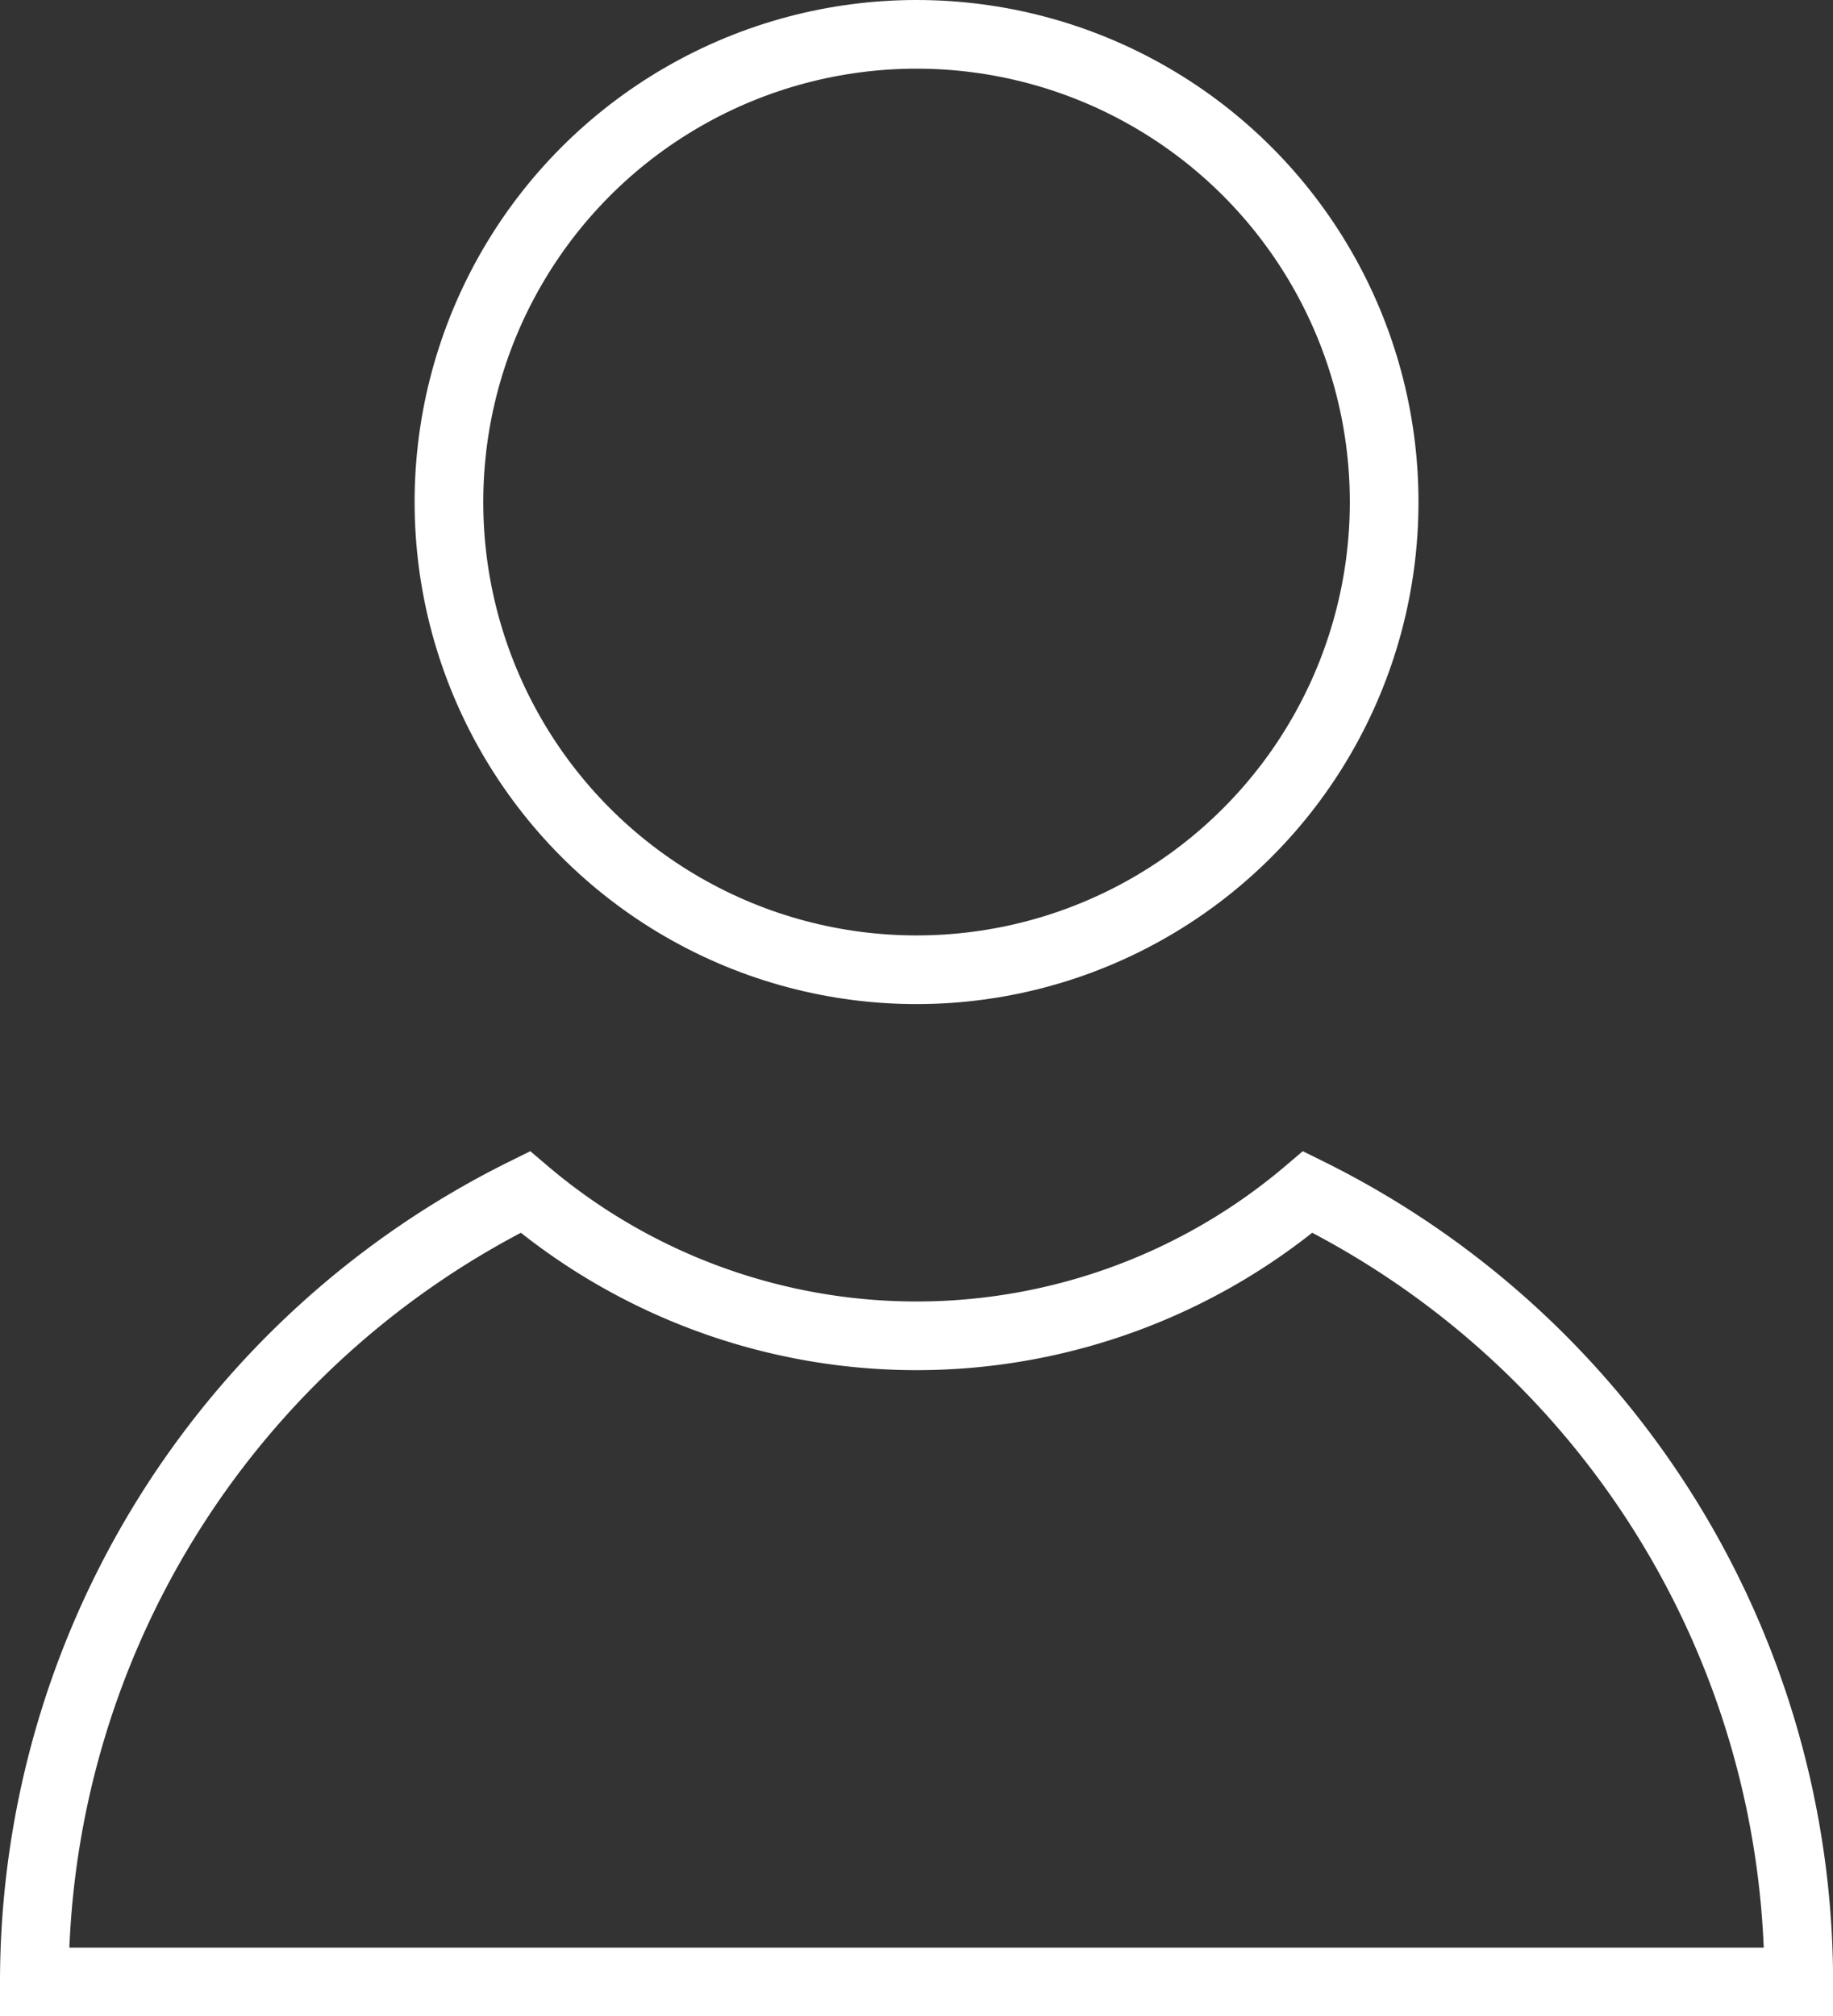
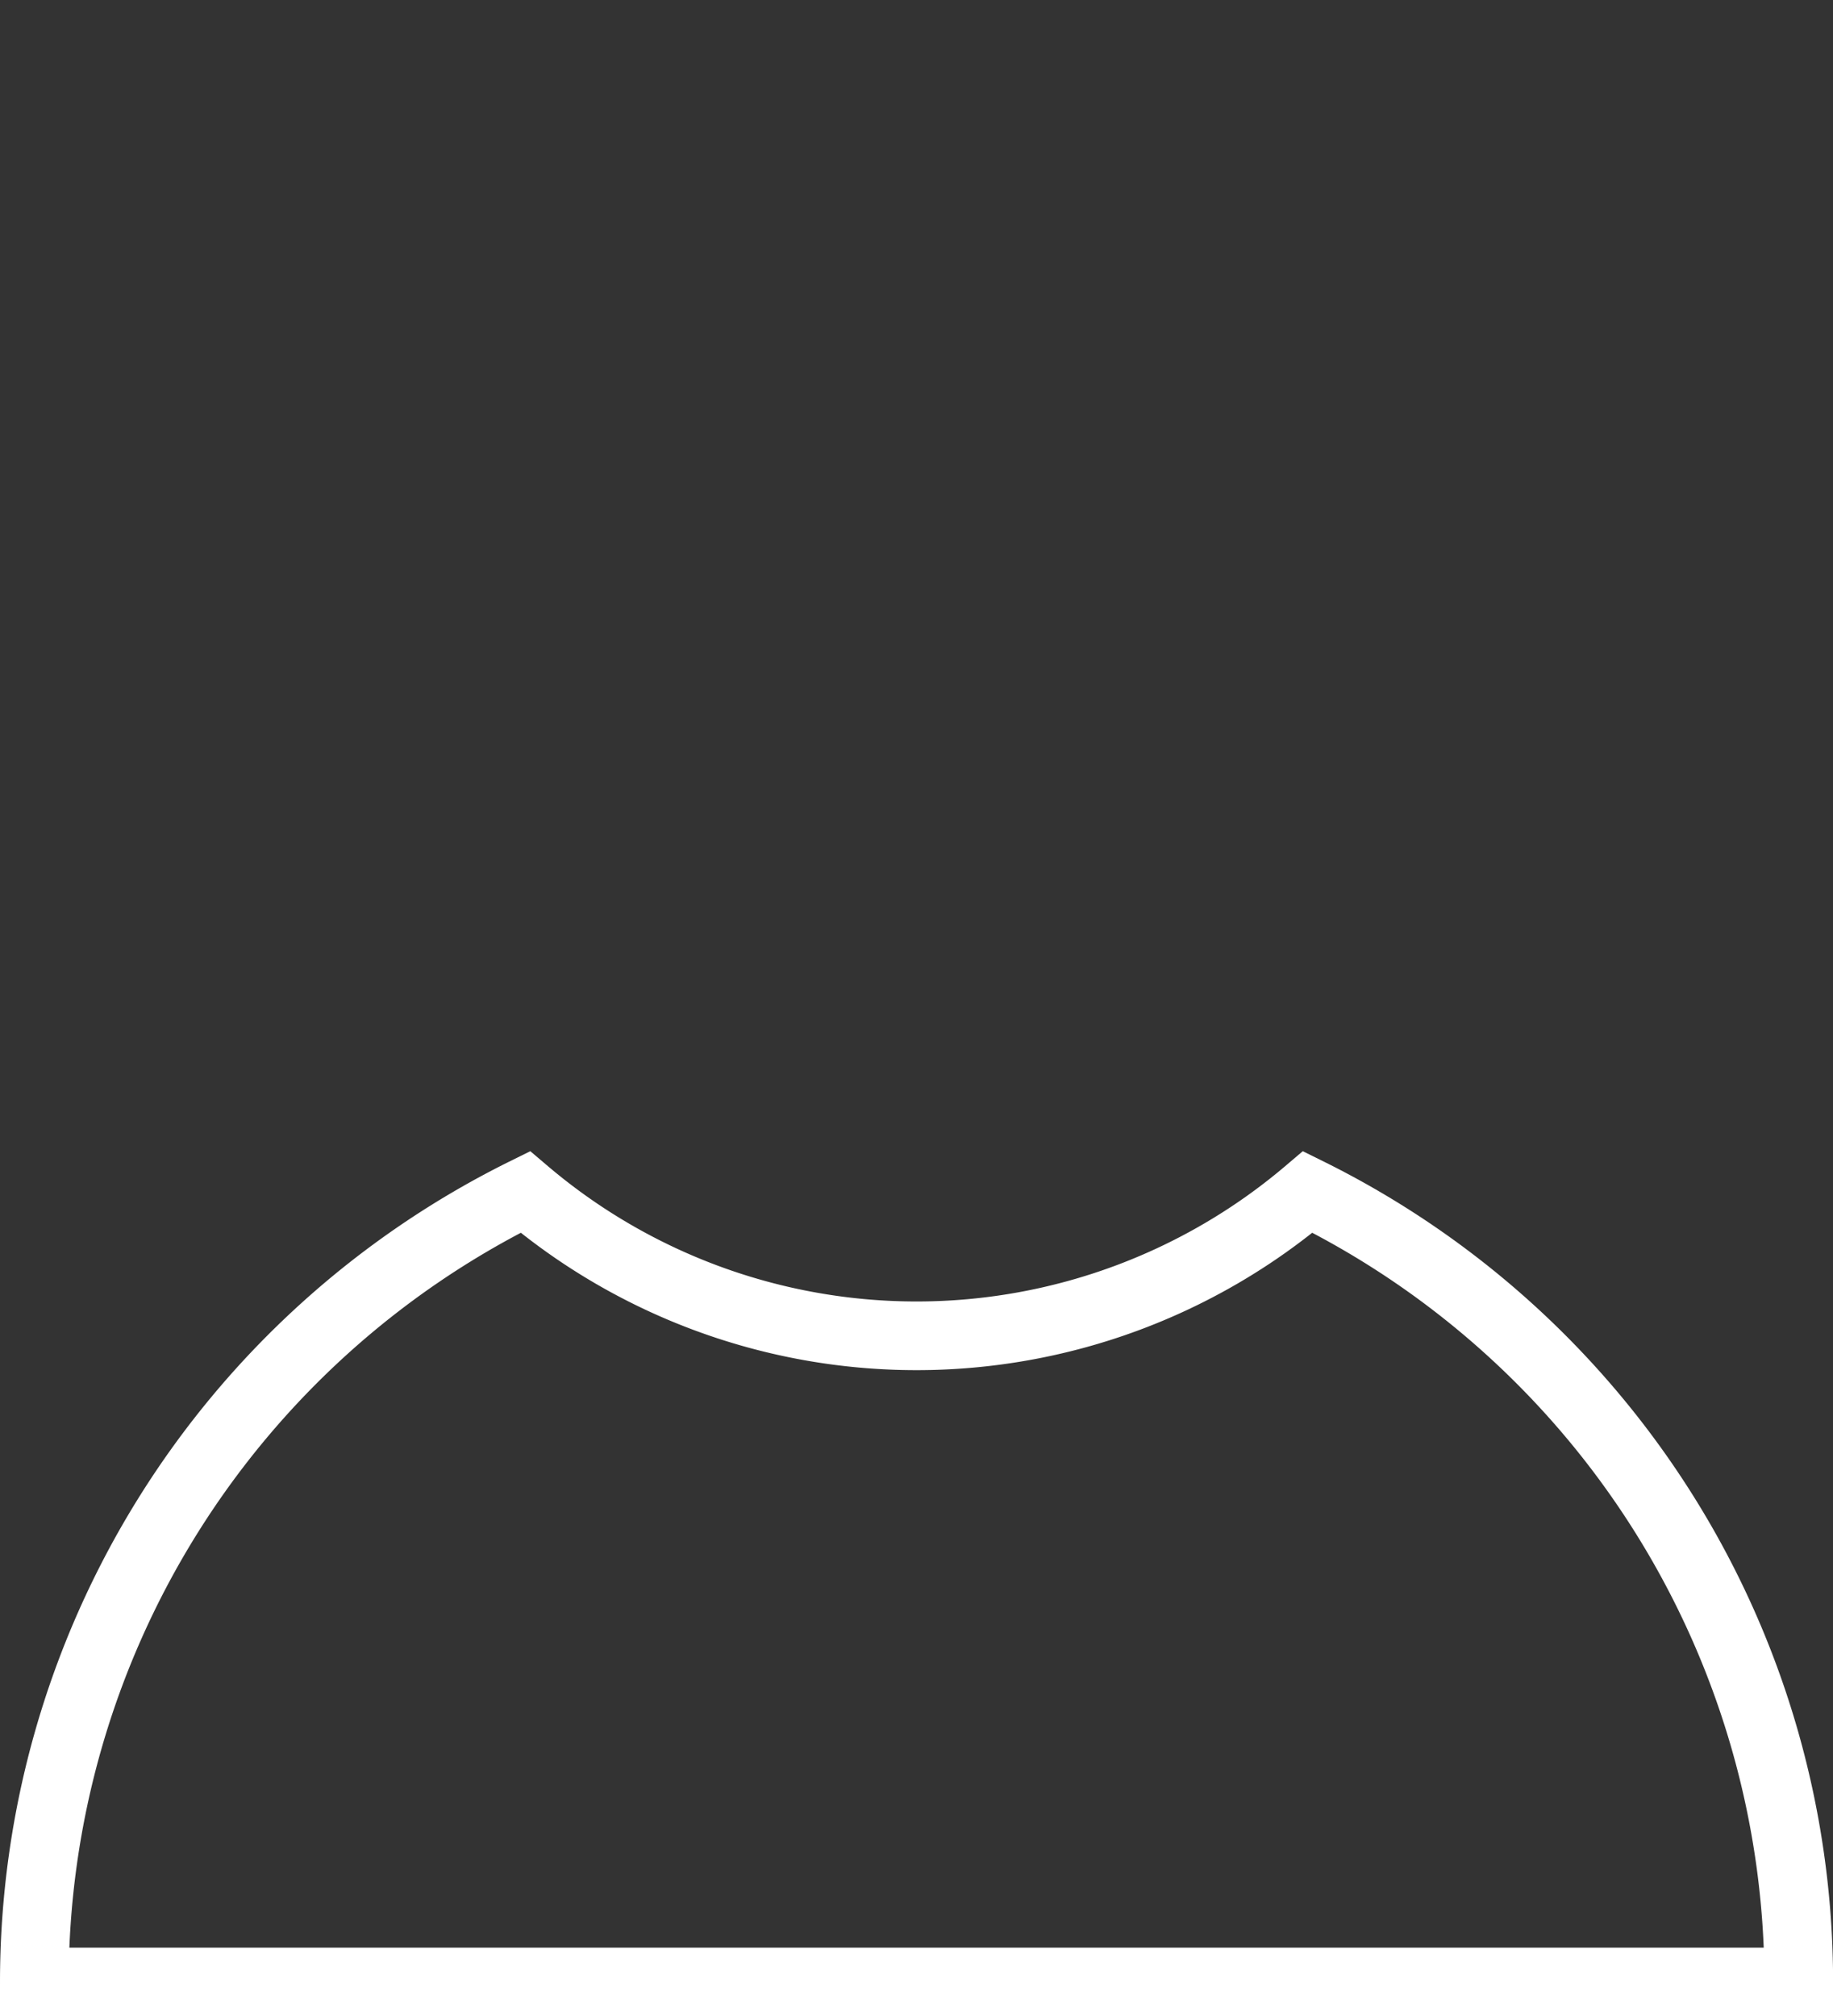
<svg xmlns="http://www.w3.org/2000/svg" width="20.023" height="22.021" viewBox="0 0 20.023 22.021">
  <rect x="0" y="0" width="20.023" height="22.021" fill="#333333" stroke="none" />
  <g id="Group_311" data-name="Group 311" transform="translate(-1005.769 -754.166)">
-     <circle id="Ellipse_41" data-name="Ellipse 41" cx="5.108" cy="5.108" r="5.108" transform="translate(1010.673 754.541)" fill="none" stroke="#fff" stroke-linecap="round" stroke-miterlimit="10" stroke-width="0.75" />
    <path id="Path_999" data-name="Path 999" d="M1020.055,776.73a6.6,6.6,0,0,1-8.548,0,9.627,9.627,0,0,0-5.363,8.628h19.274A9.626,9.626,0,0,0,1020.055,776.73Z" transform="translate(0 -9.546)" fill="none" stroke="#fff" stroke-linecap="round" stroke-miterlimit="10" stroke-width="0.75" />
  </g>
</svg>